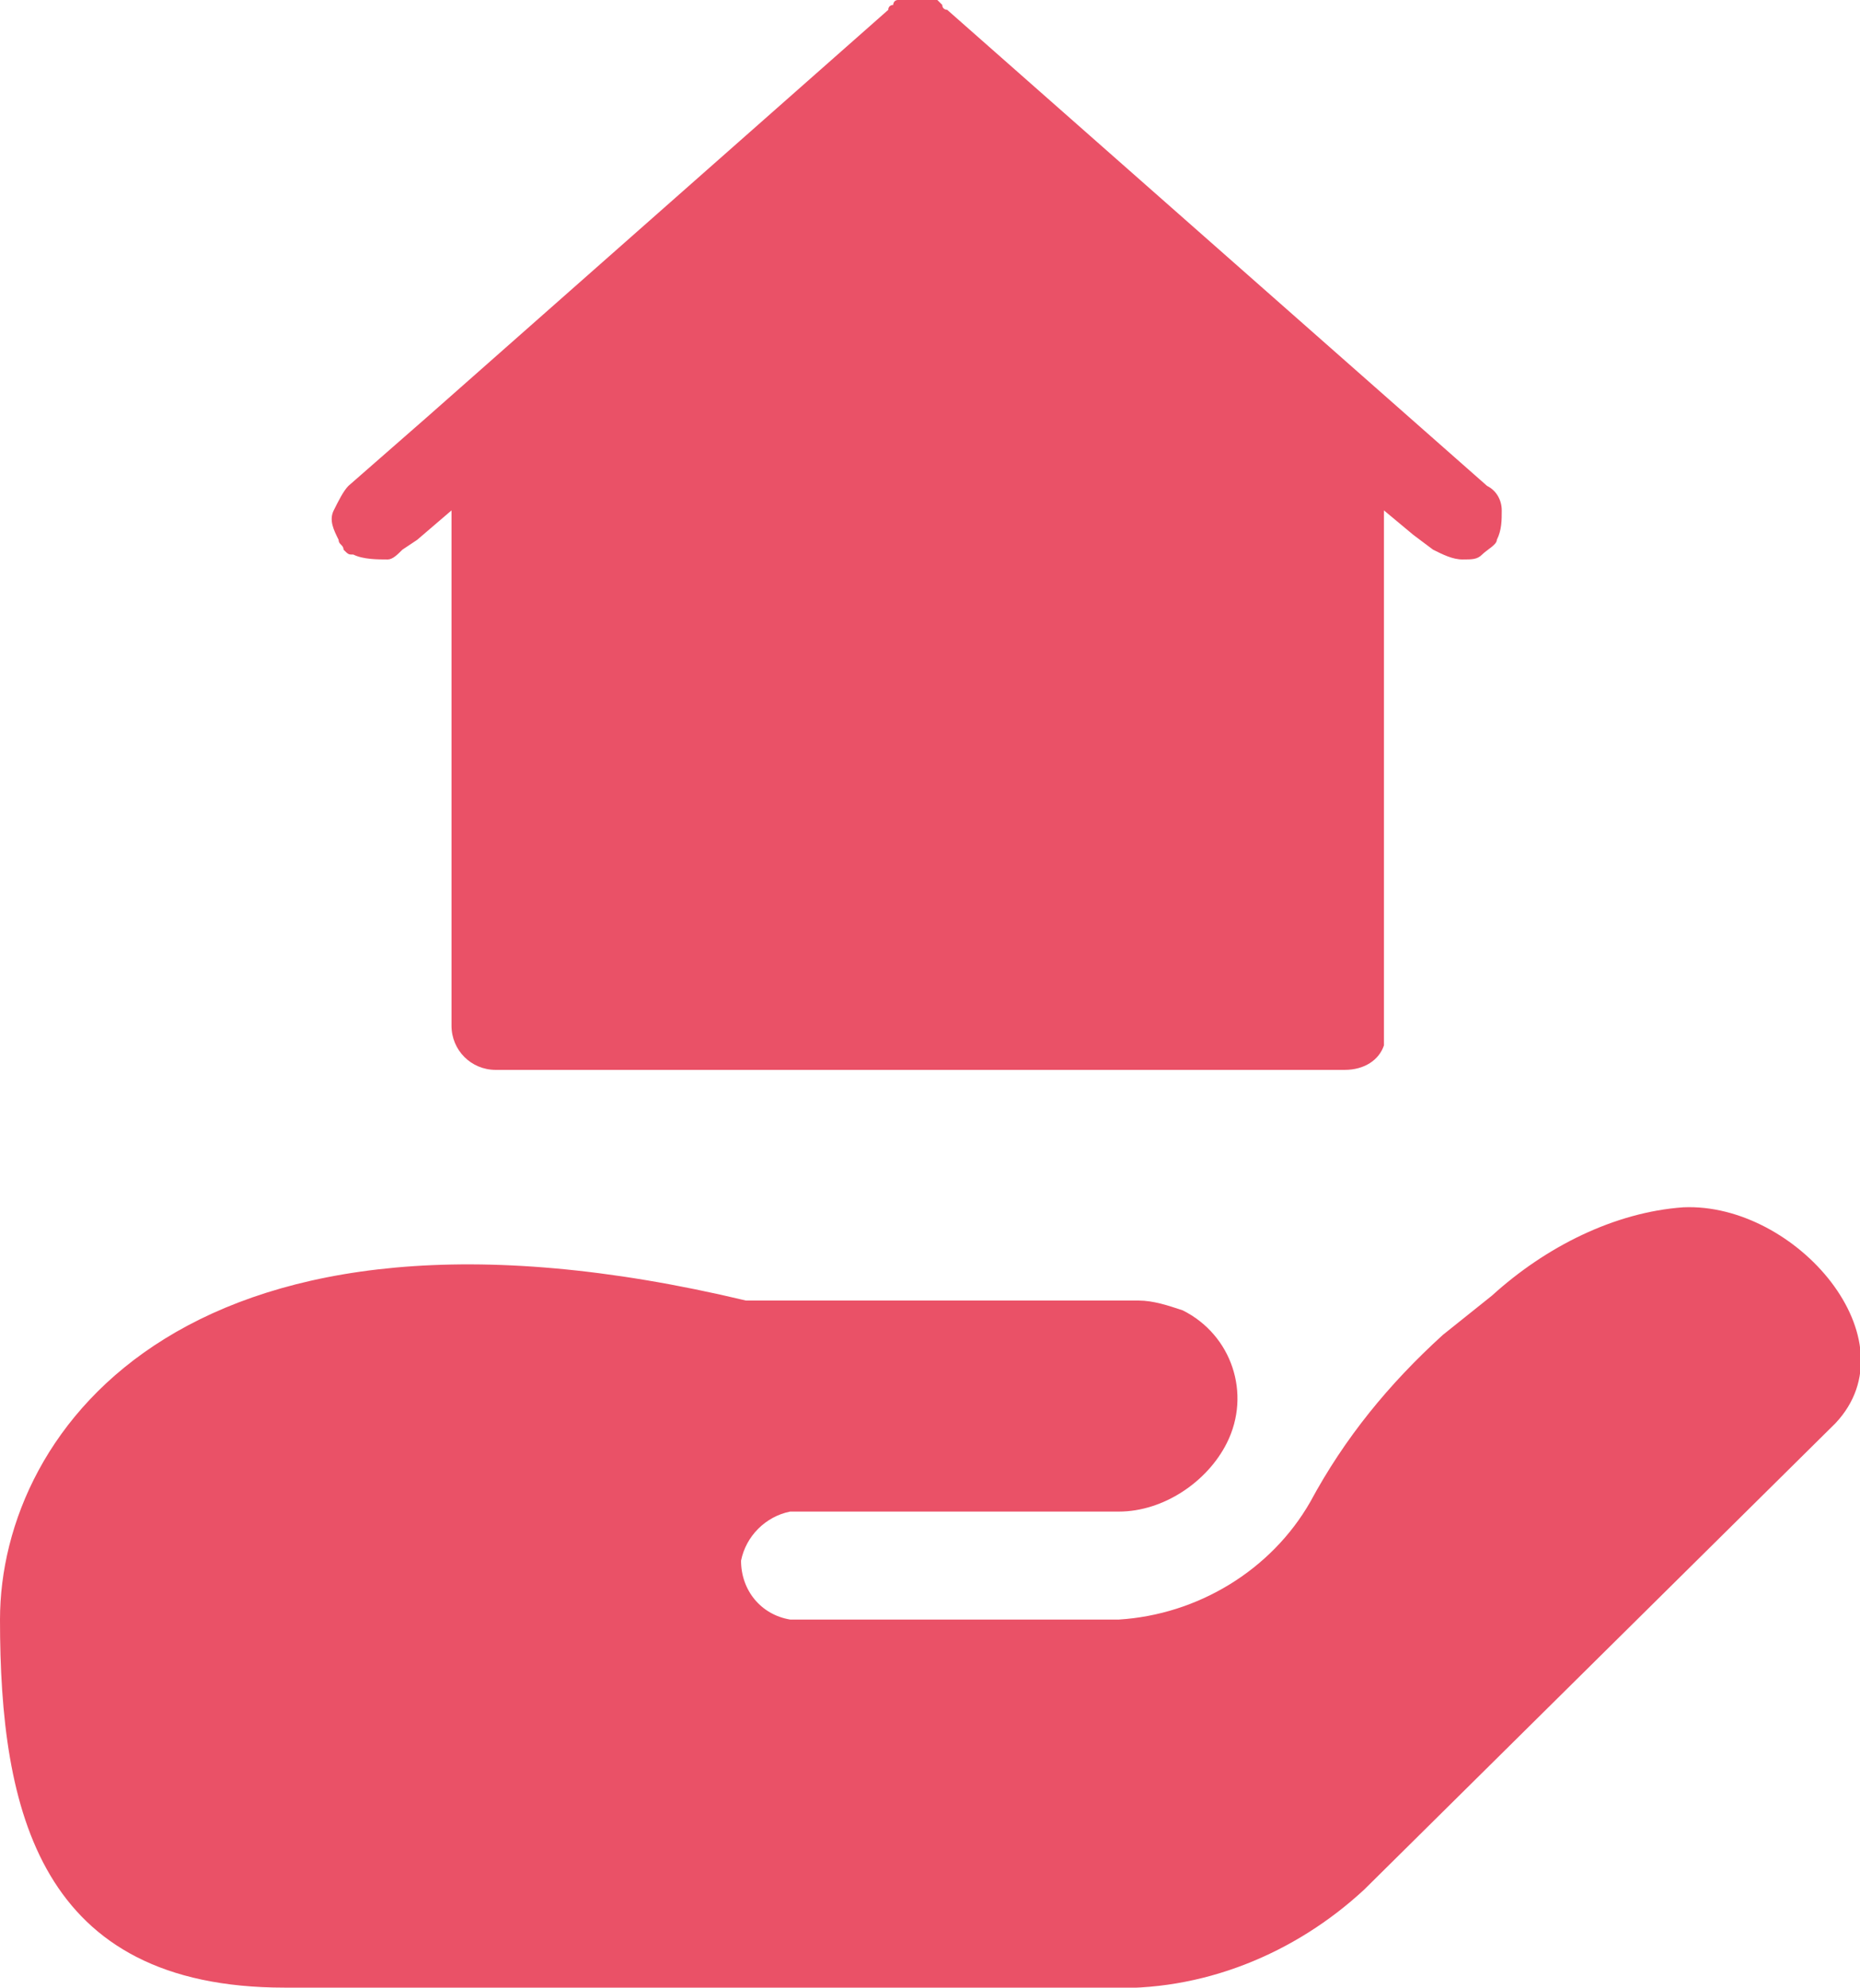
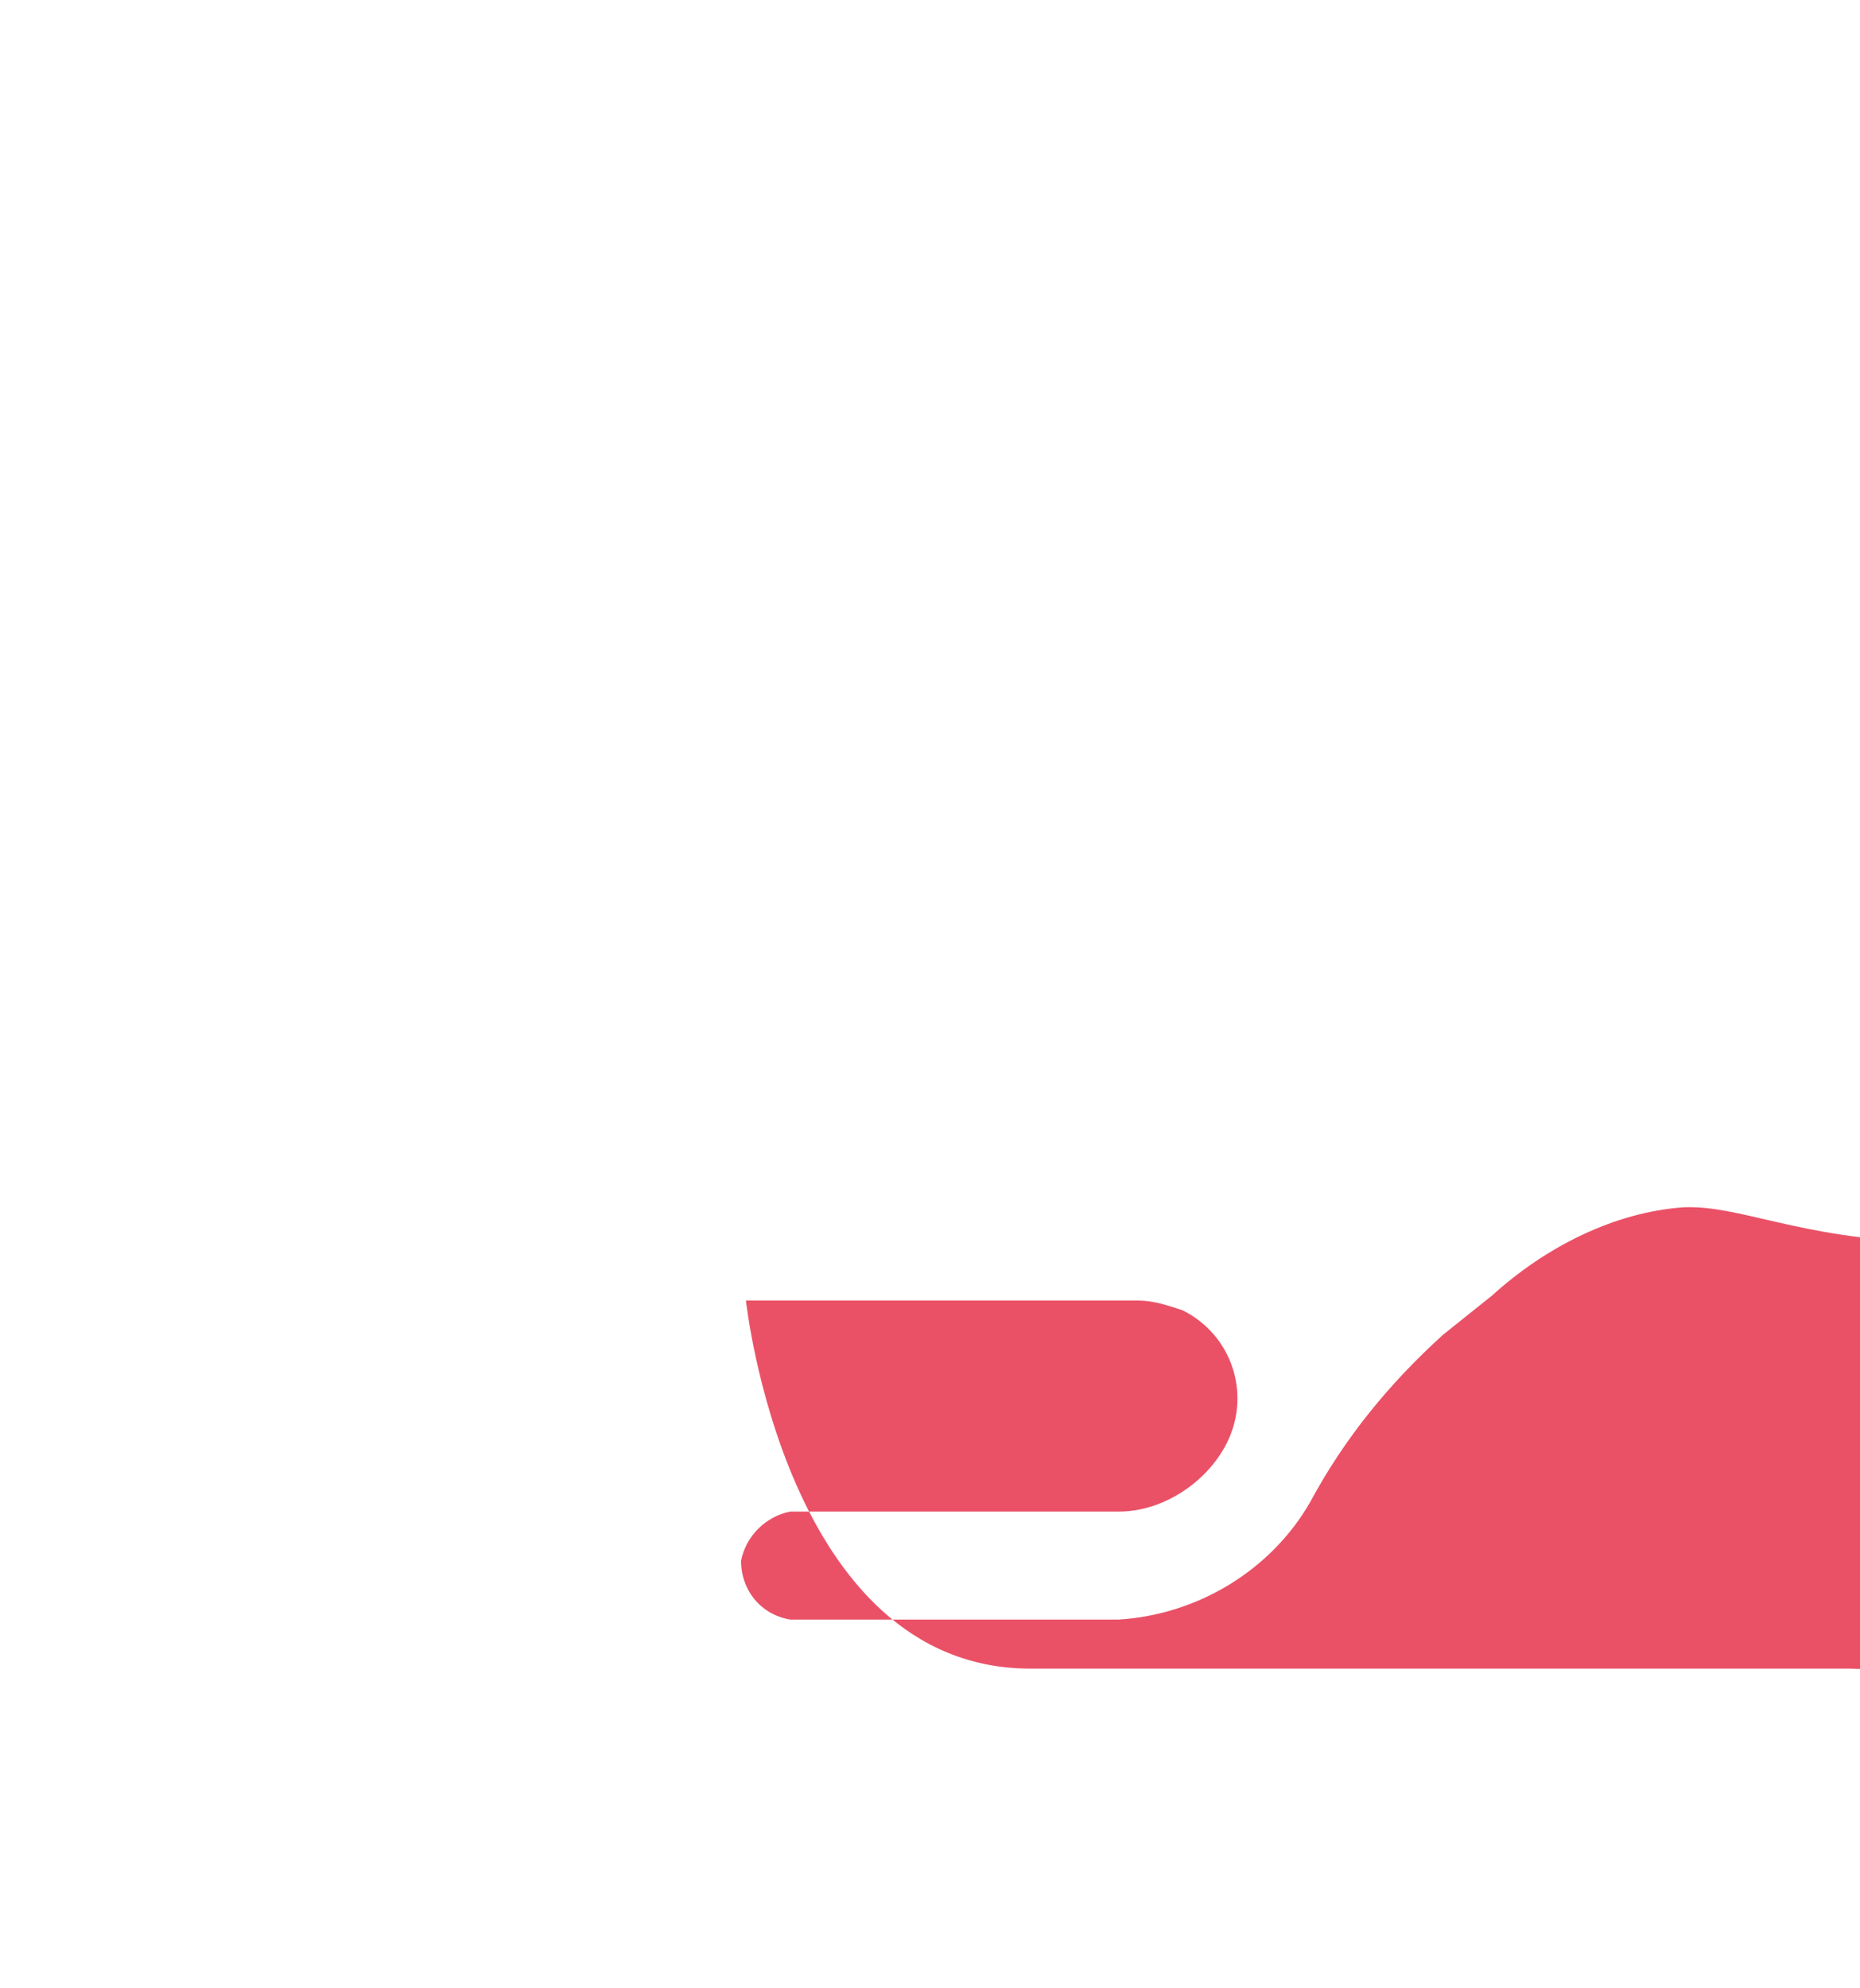
<svg xmlns="http://www.w3.org/2000/svg" version="1.1" id="Layer_1" x="0px" y="0px" viewBox="0 0 37.9 40.5" style="enable-background:new 0 0 37.9 40.5;" xml:space="preserve">
  <style type="text/css">
	.st0{fill:#ea5167;}
</style>
  <g id="Layer_2_00000004524984704455208640000007119567044383846076_">
    <g id="Layer_1-2">
-       <path class="st0" d="M7,11.2c0.1,0.1,0.1,0.1,0.2,0.1c0.2,0.1,0.5,0.1,0.7,0.1c0.1,0,0.2-0.1,0.3-0.2L8.5,11l0.7-0.6v10.5    c0,0.5,0.4,0.9,0.9,0.9h17.3c0.4,0,0.7-0.2,0.8-0.5l0,0c0,0,0-0.1,0-0.1l0,0c0-0.1,0-0.1,0-0.2V10.4l0.6,0.5l0.4,0.3    c0.2,0.1,0.4,0.2,0.6,0.2l0,0c0.2,0,0.3,0,0.4-0.1c0.1-0.1,0.3-0.2,0.3-0.3c0.1-0.2,0.1-0.4,0.1-0.6c0-0.2-0.1-0.4-0.3-0.5    l-11-9.7c0,0-0.1,0-0.1-0.1c0,0-0.1-0.1-0.1-0.1L18.9,0h-0.2h-0.2h-0.2c-0.1,0-0.1,0.1-0.1,0.1c0,0-0.1,0-0.1,0.1L8.7,8.5L7.1,9.9    C7,10,6.9,10.2,6.8,10.4c-0.1,0.2,0,0.4,0.1,0.6C6.9,11.1,7,11.1,7,11.2z" />
-       <path class="st0" d="M34.3,24.6c-1.4,0.1-2.8,0.8-3.9,1.8l-1,0.8c-1.1,1-2,2.1-2.7,3.4c-0.8,1.4-2.3,2.3-3.9,2.4h-6.7    c-0.6-0.1-1-0.6-1-1.2c0.1-0.5,0.5-0.9,1-1h6.7c0.9,0,1.8-0.6,2.2-1.4c0.5-1,0.1-2.2-0.9-2.7c-0.3-0.1-0.6-0.2-0.9-0.2h-8    C3.9,23.8,0,29.1,0,33s0.8,7.5,5.8,7.5h16.7c2,0.1,3.9-0.7,5.3-2l9.6-9.5C39,27.3,36.6,24.5,34.3,24.6z" />
+       <path class="st0" d="M34.3,24.6c-1.4,0.1-2.8,0.8-3.9,1.8l-1,0.8c-1.1,1-2,2.1-2.7,3.4c-0.8,1.4-2.3,2.3-3.9,2.4h-6.7    c-0.6-0.1-1-0.6-1-1.2c0.1-0.5,0.5-0.9,1-1h6.7c0.9,0,1.8-0.6,2.2-1.4c0.5-1,0.1-2.2-0.9-2.7c-0.3-0.1-0.6-0.2-0.9-0.2h-8    s0.8,7.5,5.8,7.5h16.7c2,0.1,3.9-0.7,5.3-2l9.6-9.5C39,27.3,36.6,24.5,34.3,24.6z" />
    </g>
  </g>
</svg>